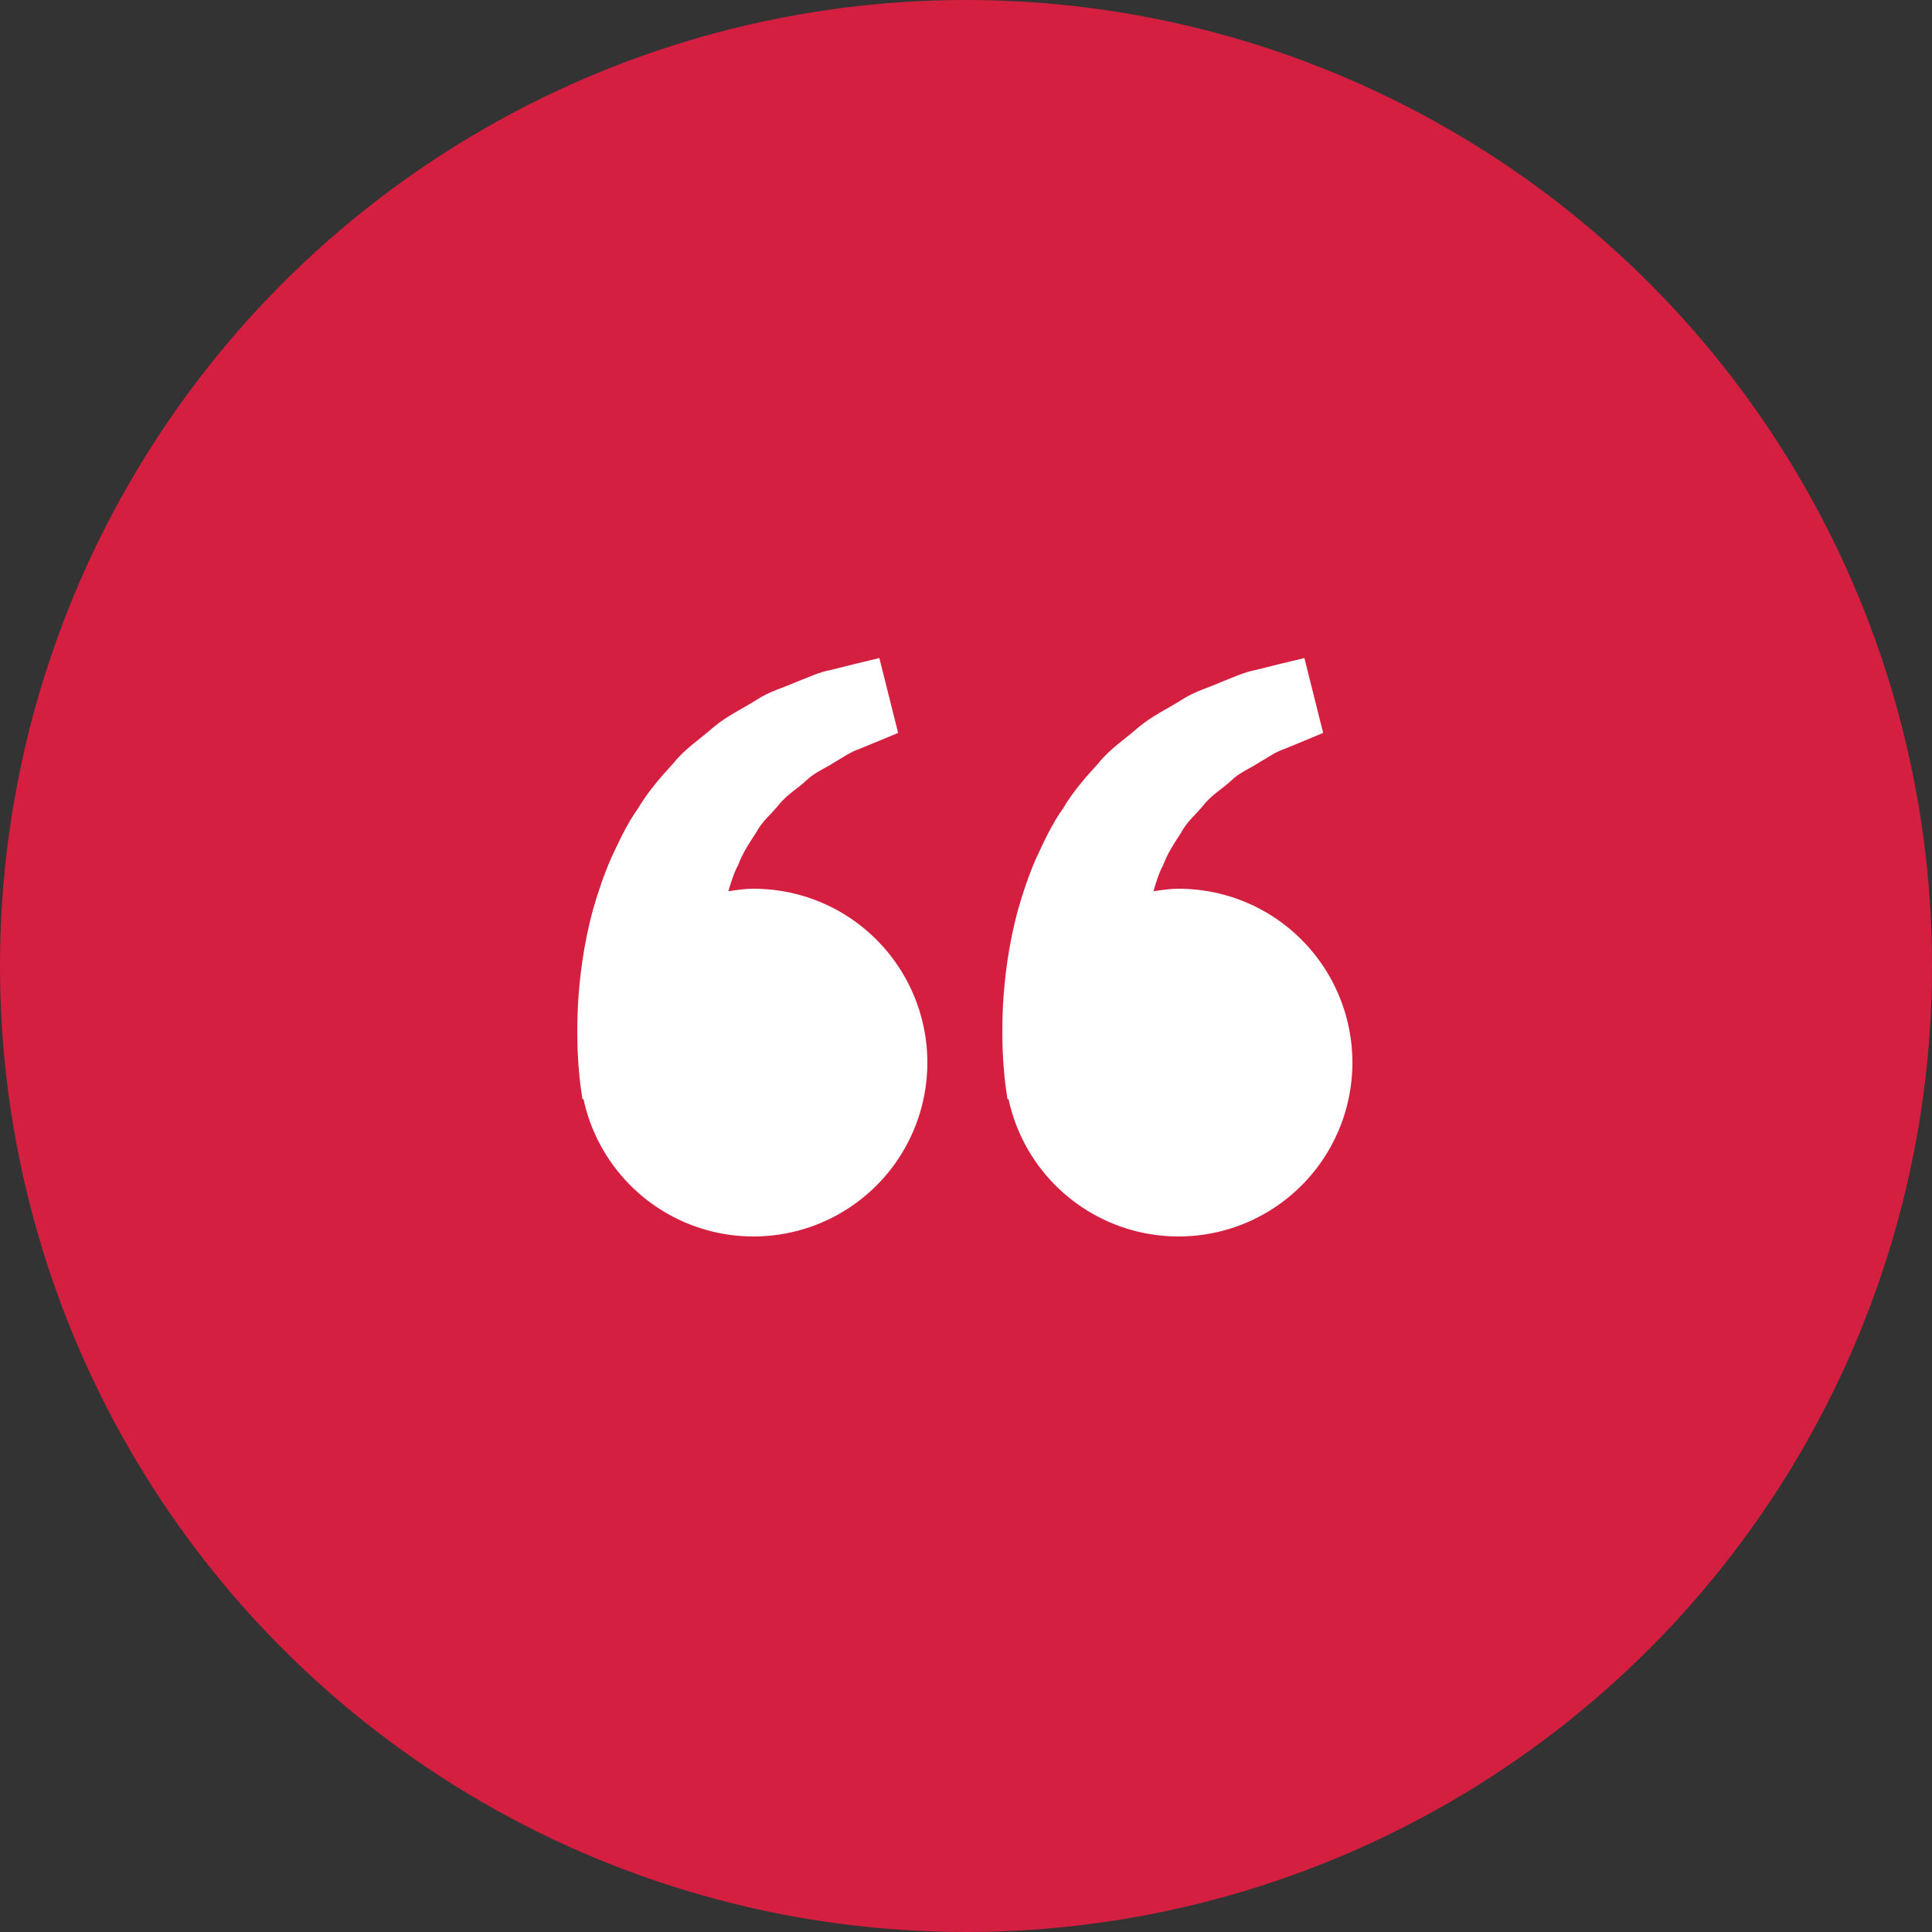
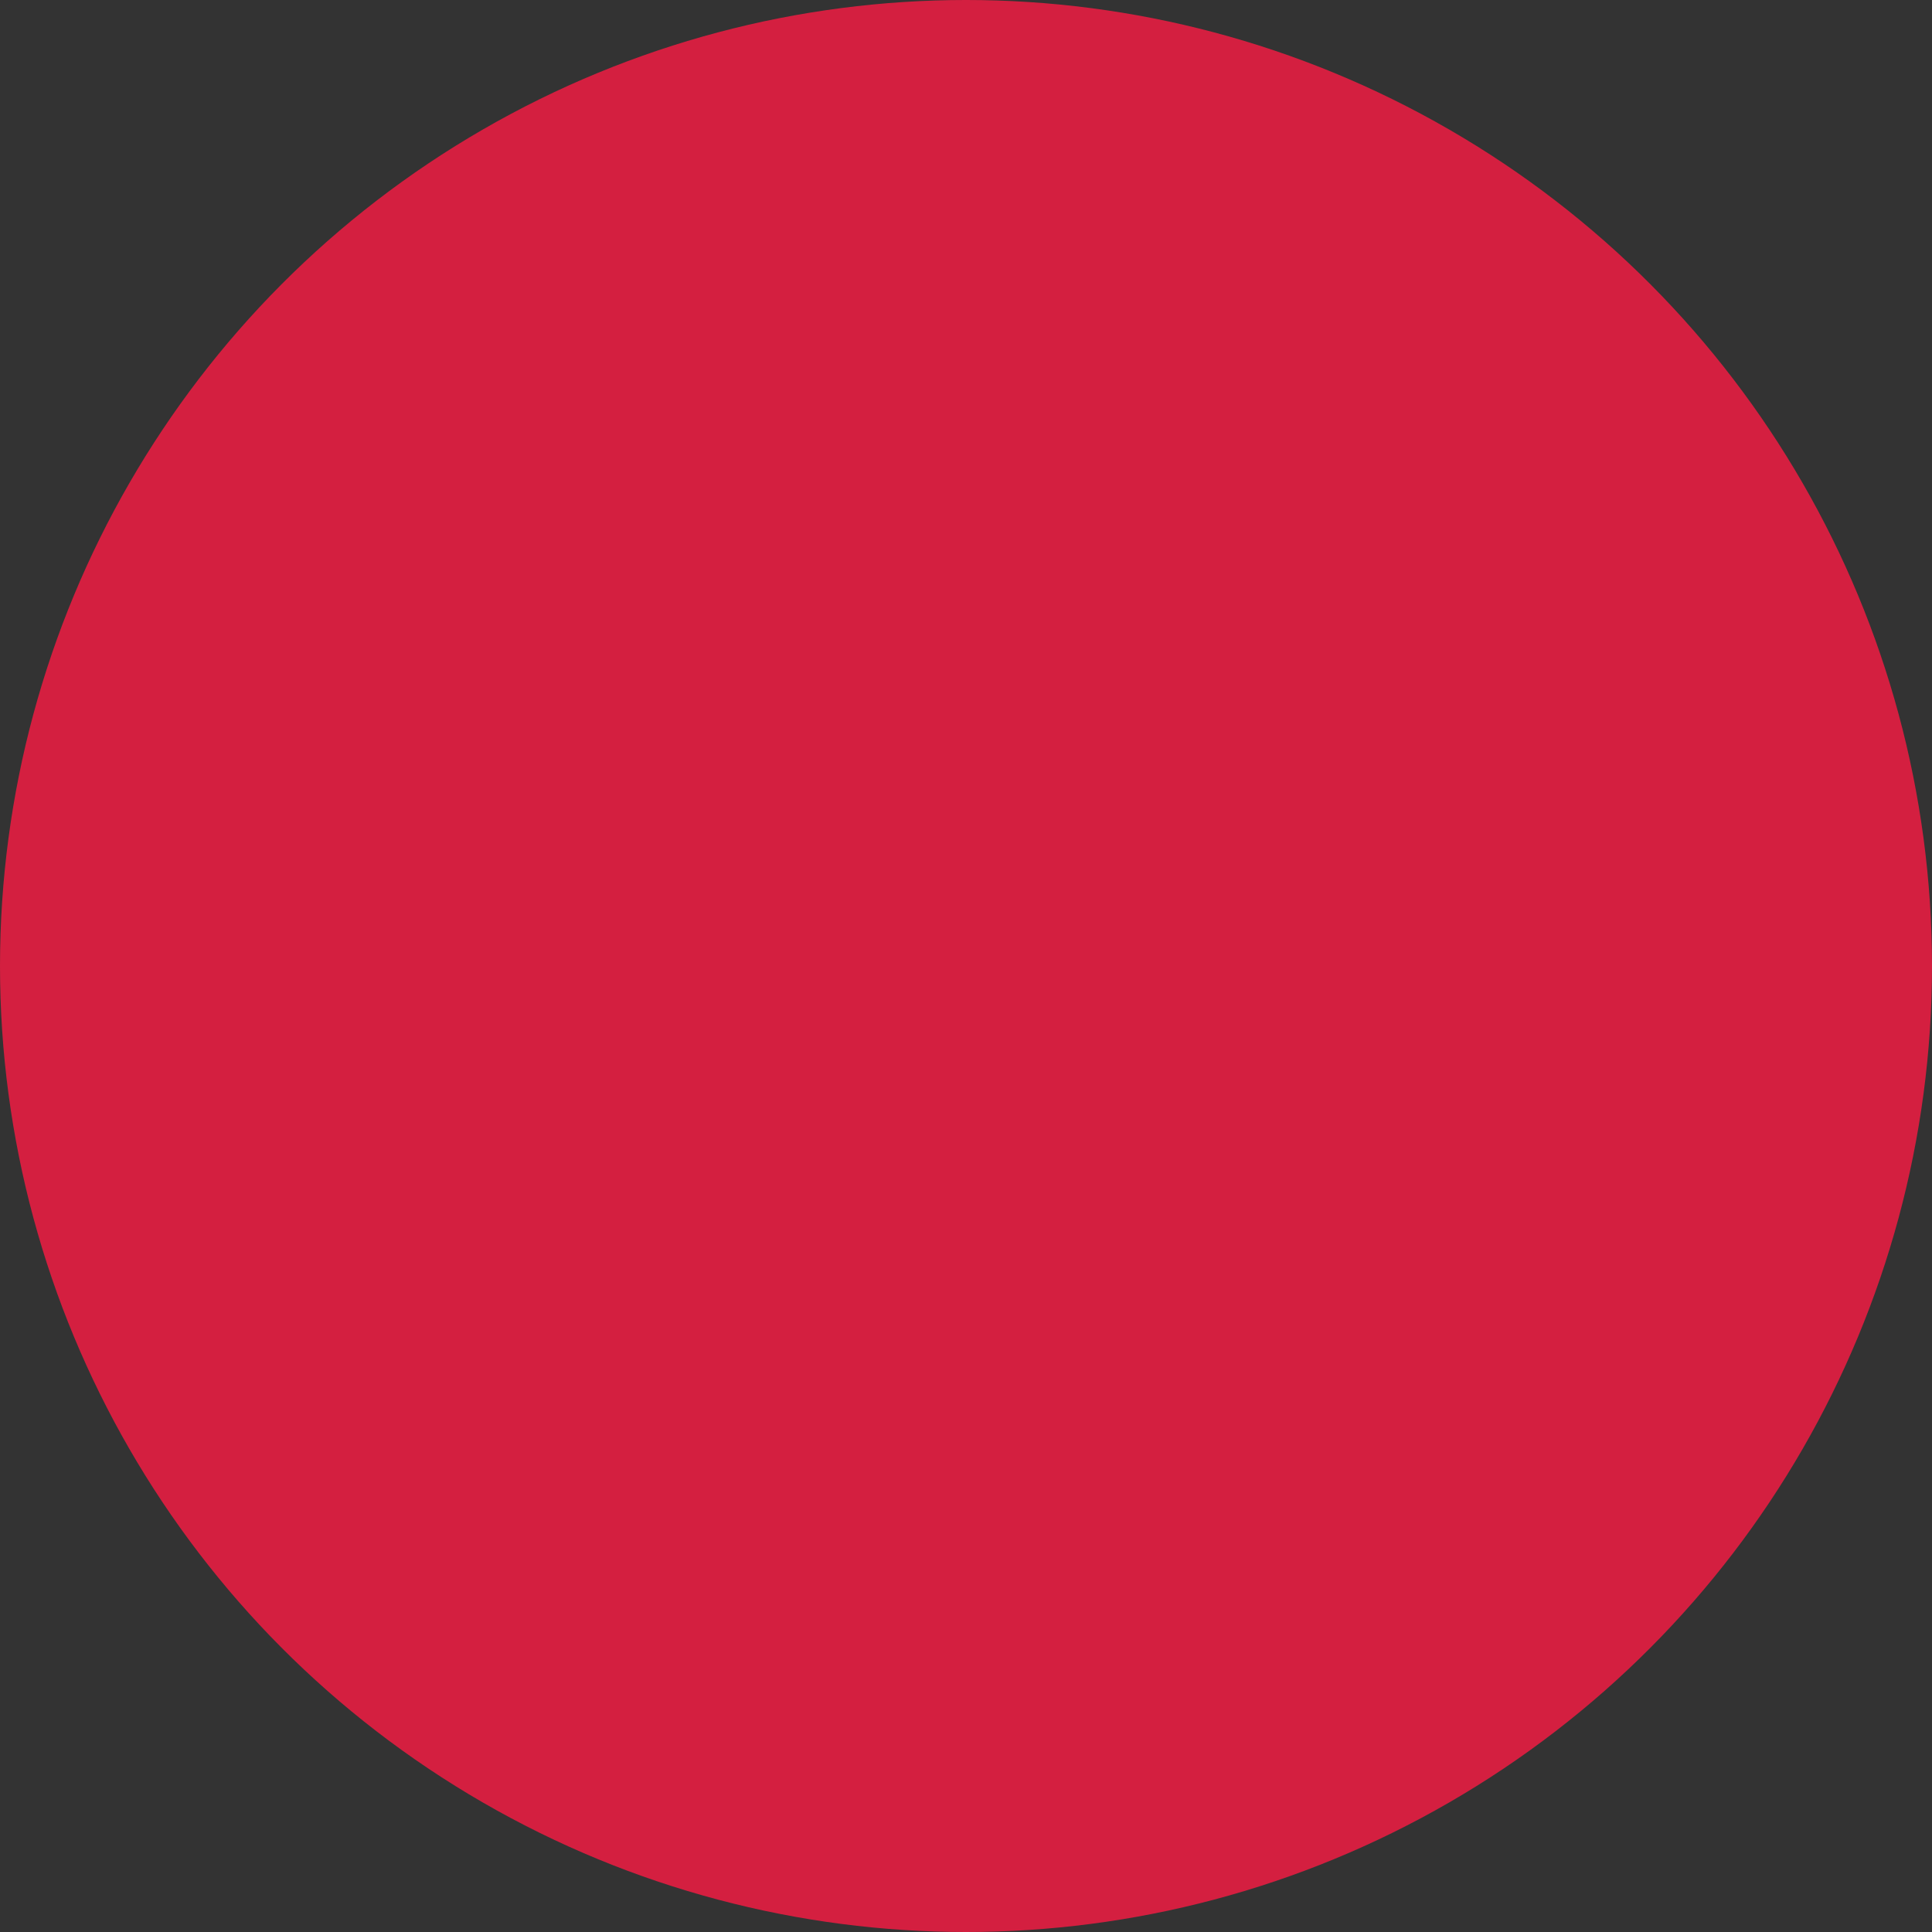
<svg xmlns="http://www.w3.org/2000/svg" width="50" height="50" viewBox="0 0 50 50" fill="none">
  <rect x="0" y="0" width="50" height="50" fill="#333333" stroke="none" />
  <circle cx="25" cy="25" r="25" fill="#D41F40" />
-   <path d="M19.5 23C19.277 23 19.063 23.034 18.85 23.065C18.919 22.833 18.99 22.597 19.104 22.385C19.218 22.077 19.396 21.81 19.573 21.541C19.721 21.25 19.982 21.053 20.174 20.804C20.375 20.562 20.649 20.401 20.866 20.2C21.079 19.99 21.358 19.885 21.58 19.737C21.812 19.604 22.014 19.457 22.23 19.387L22.769 19.165L23.243 18.968L22.758 17.03L22.161 17.174C21.97 17.222 21.737 17.278 21.472 17.345C21.201 17.395 20.912 17.532 20.59 17.657C20.272 17.799 19.904 17.895 19.562 18.123C19.218 18.341 18.821 18.523 18.471 18.815C18.132 19.116 17.723 19.377 17.421 19.76C17.091 20.118 16.765 20.494 16.512 20.922C16.219 21.33 16.02 21.778 15.81 22.221C15.62 22.664 15.467 23.117 15.342 23.557C15.105 24.439 14.999 25.277 14.958 25.994C14.924 26.712 14.944 27.309 14.986 27.741C15.001 27.945 15.029 28.143 15.049 28.28L15.074 28.448L15.1 28.442C15.278 29.273 15.687 30.036 16.281 30.644C16.875 31.252 17.628 31.679 18.455 31.877C19.281 32.074 20.146 32.033 20.951 31.76C21.755 31.486 22.465 30.99 23 30.329C23.534 29.668 23.87 28.87 23.969 28.026C24.069 27.182 23.927 26.328 23.561 25.561C23.195 24.794 22.619 24.147 21.901 23.693C21.182 23.24 20.35 23 19.5 23V23ZM30.5 23C30.277 23 30.063 23.034 29.85 23.065C29.919 22.833 29.99 22.597 30.104 22.385C30.218 22.077 30.396 21.81 30.573 21.541C30.721 21.25 30.982 21.053 31.174 20.804C31.375 20.562 31.649 20.401 31.866 20.2C32.079 19.99 32.358 19.885 32.58 19.737C32.812 19.604 33.014 19.457 33.23 19.387L33.769 19.165L34.243 18.968L33.758 17.03L33.161 17.174C32.97 17.222 32.737 17.278 32.472 17.345C32.201 17.395 31.912 17.532 31.59 17.657C31.273 17.8 30.904 17.895 30.562 18.124C30.218 18.342 29.821 18.524 29.471 18.816C29.132 19.117 28.723 19.378 28.421 19.76C28.091 20.118 27.765 20.494 27.512 20.922C27.219 21.33 27.02 21.778 26.81 22.221C26.62 22.664 26.467 23.117 26.342 23.557C26.105 24.439 25.999 25.277 25.958 25.994C25.924 26.712 25.944 27.309 25.986 27.741C26.001 27.945 26.029 28.143 26.049 28.28L26.074 28.448L26.1 28.442C26.278 29.273 26.687 30.036 27.281 30.644C27.875 31.252 28.628 31.679 29.455 31.877C30.281 32.074 31.146 32.033 31.951 31.76C32.755 31.486 33.465 30.99 34 30.329C34.534 29.668 34.87 28.87 34.969 28.026C35.069 27.182 34.927 26.328 34.561 25.561C34.195 24.794 33.619 24.147 32.901 23.693C32.182 23.24 31.35 23 30.5 23V23Z" fill="white" />
</svg>